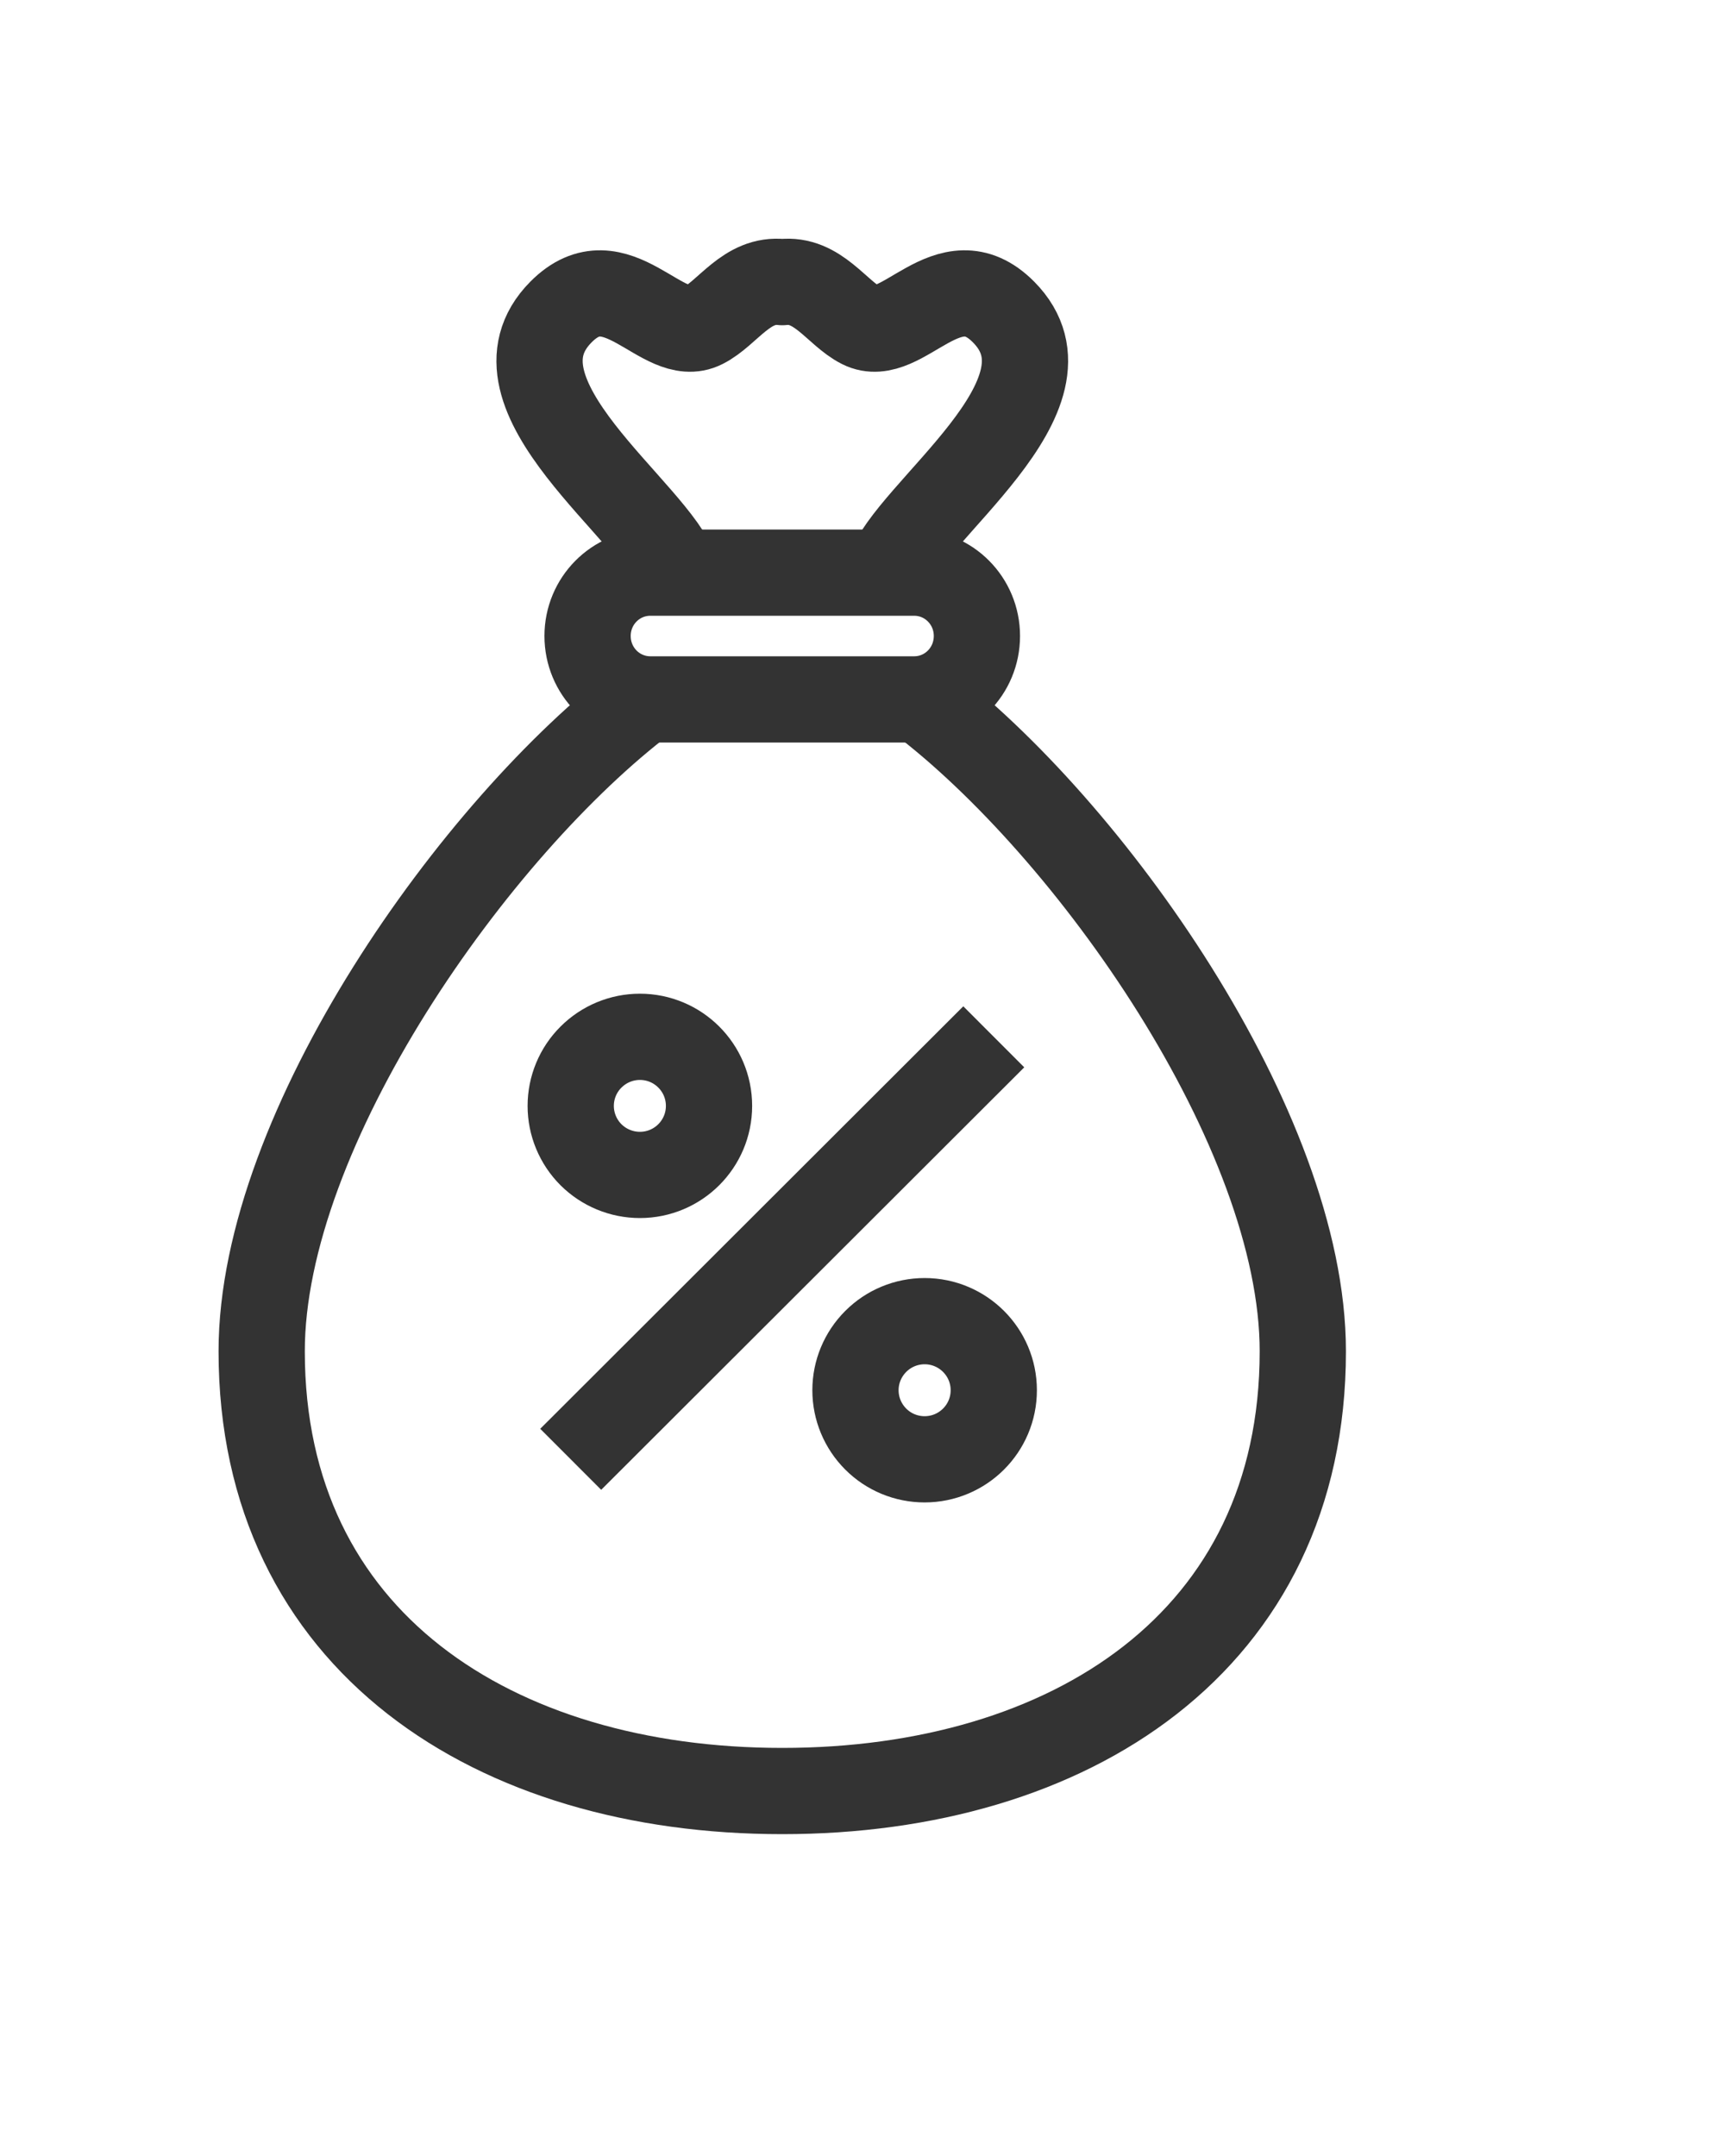
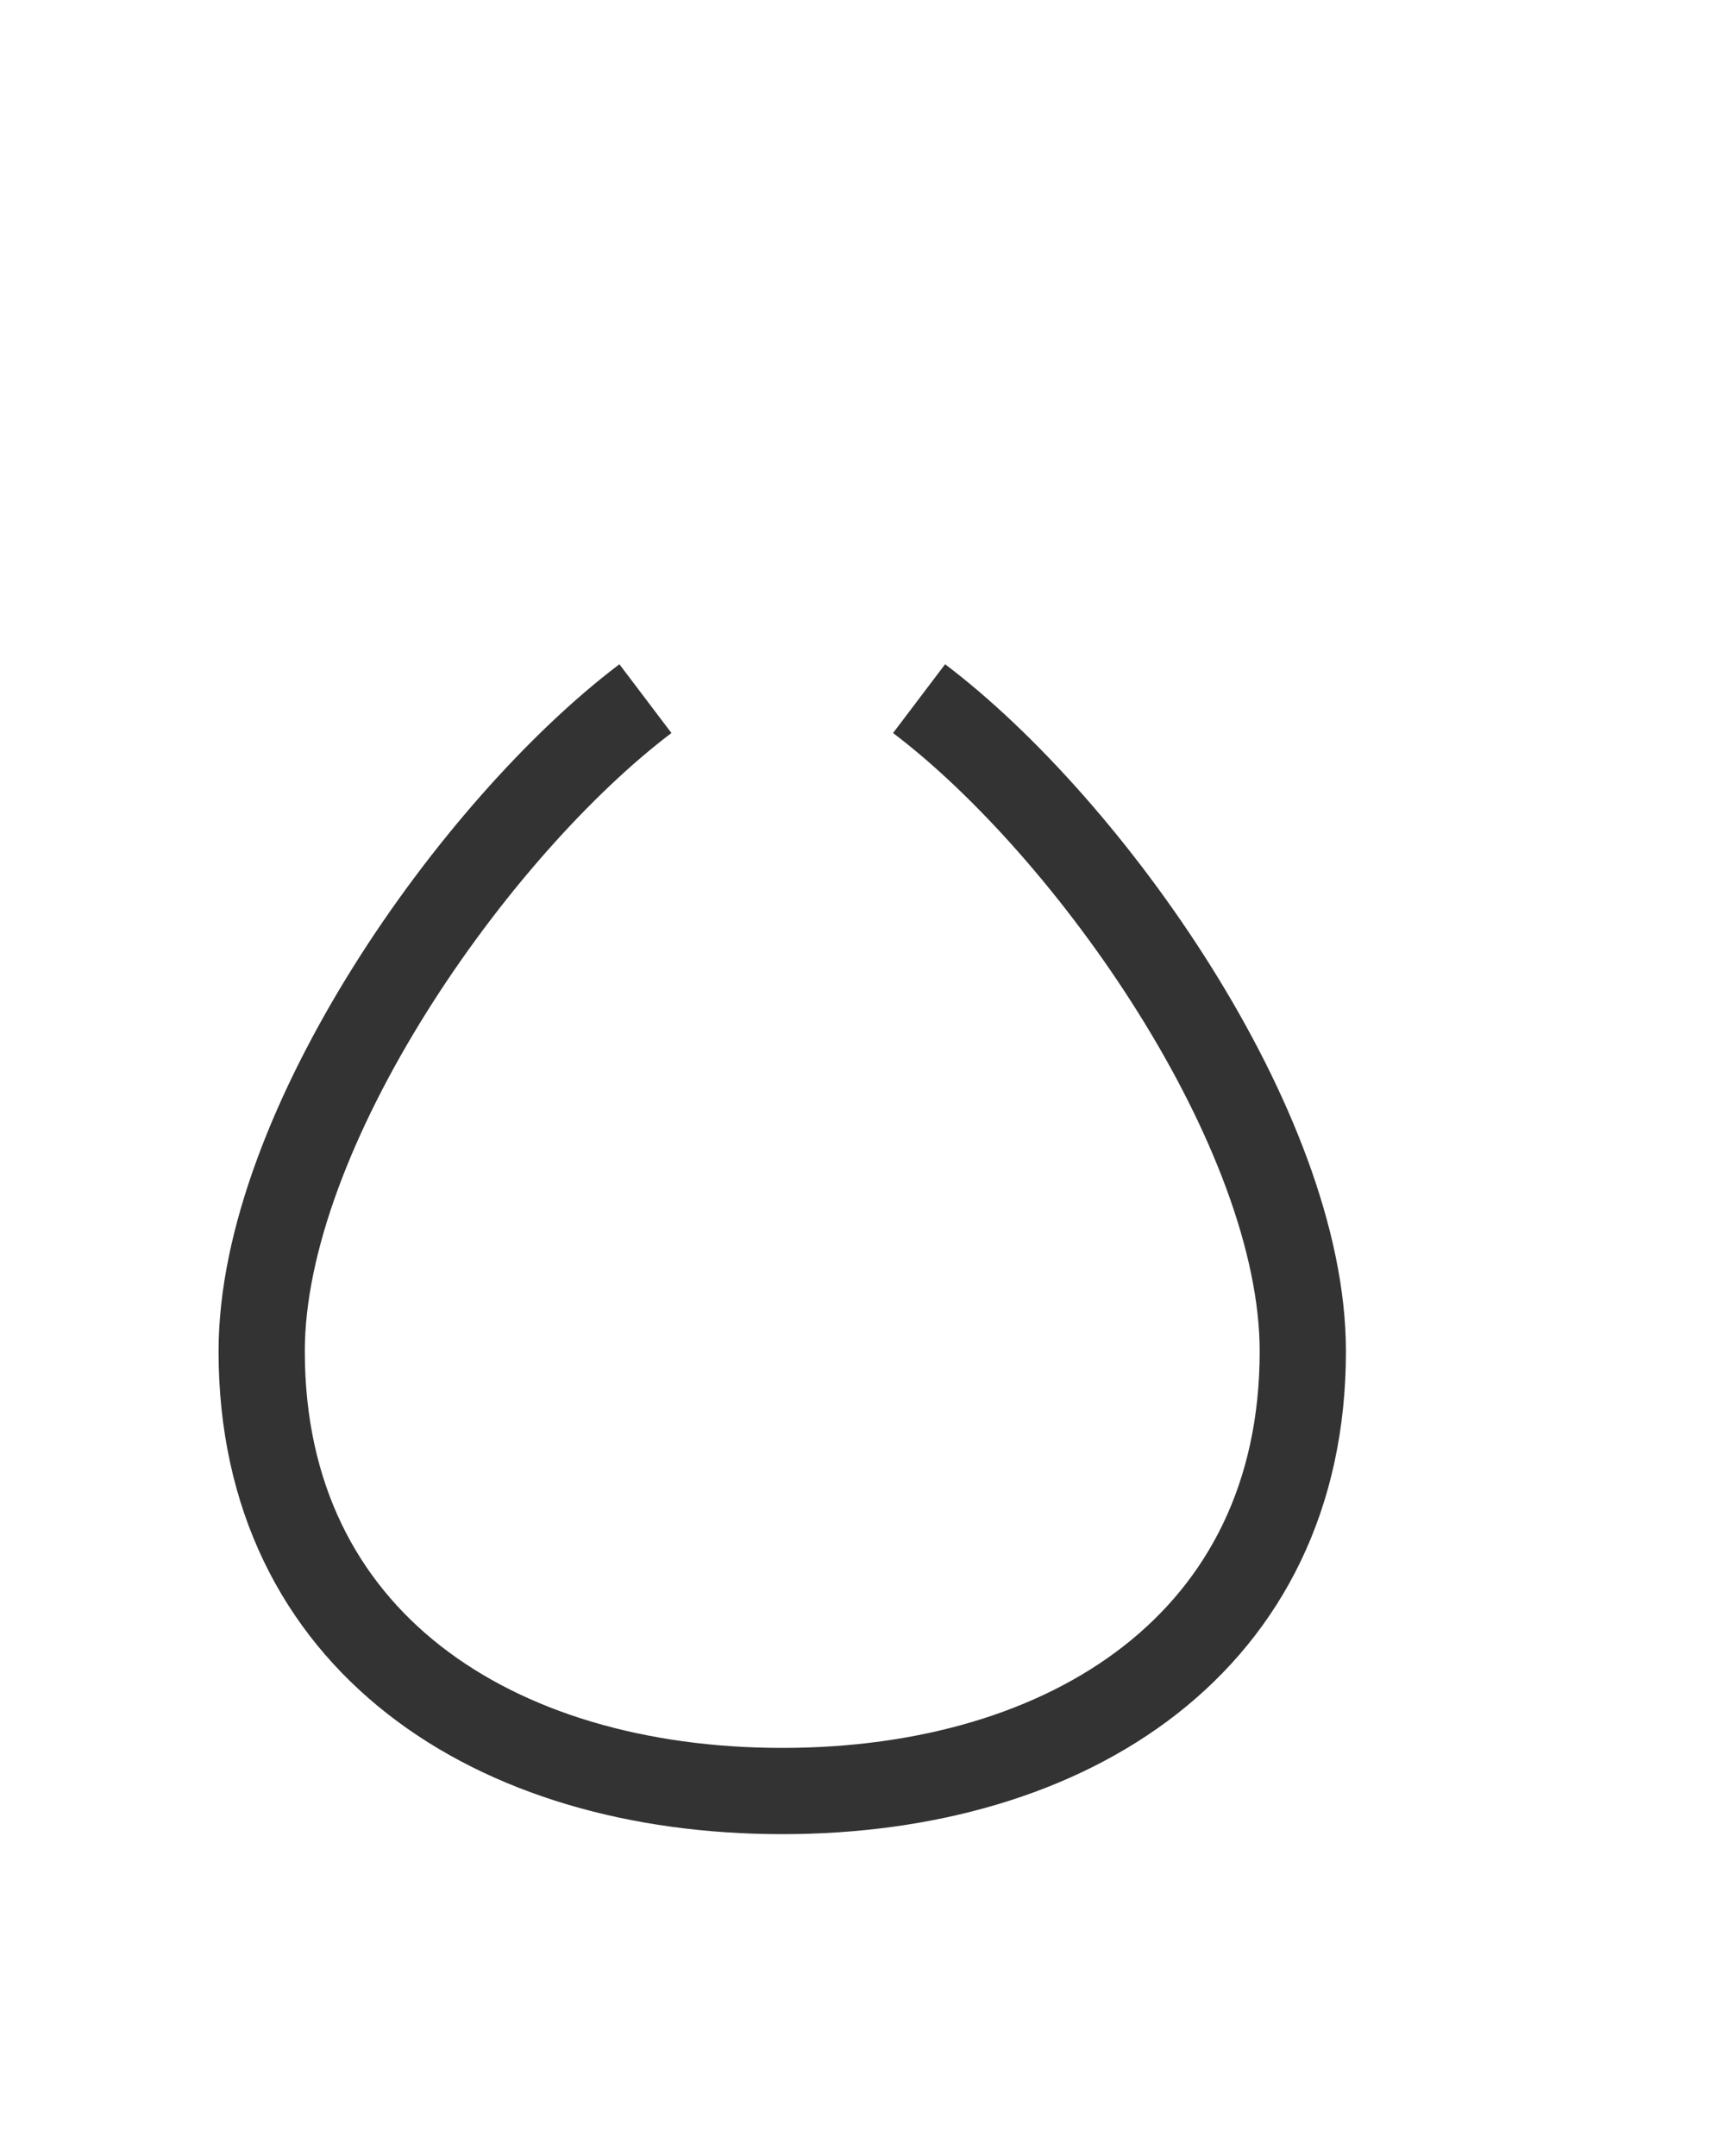
<svg xmlns="http://www.w3.org/2000/svg" width="40" height="50" viewBox="0 0 40 50" fill="none">
  <path d="M21.312 16.202C25.263 19.192 30.21 26.183 30.21 31.338C30.21 38.068 24.805 41.536 18.139 41.536C11.473 41.536 6.068 38.068 6.068 31.338C6.068 26.183 11.015 19.192 14.966 16.202" stroke="#333333" stroke-width="2" stroke-linejoin="round" />
-   <path d="M15.082 13.28H21.197C22.003 13.28 22.653 13.936 22.653 14.749C22.653 15.564 22.003 16.22 21.197 16.22H15.082C14.275 16.22 13.625 15.564 13.625 14.749C13.625 13.936 14.275 13.28 15.082 13.28Z" stroke="#333333" stroke-width="2" stroke-linejoin="round" />
-   <path d="M20.604 13.28C21.044 11.879 25.17 9.15 23.271 7.236C21.985 5.939 20.919 8.027 19.973 7.549C19.401 7.261 18.963 6.448 18.139 6.543C17.315 6.448 16.878 7.261 16.305 7.549C15.36 8.027 14.293 5.939 13.008 7.236C11.109 9.15 15.235 11.879 15.674 13.28" stroke="#333333" stroke-width="2" stroke-linejoin="round" />
-   <path d="M16.441 25.647C16.441 26.531 15.723 27.248 14.838 27.248C14.413 27.248 14.005 27.079 13.704 26.78C13.403 26.479 13.234 26.071 13.234 25.647C13.234 25.222 13.403 24.814 13.704 24.515C14.005 24.214 14.413 24.045 14.838 24.045C15.723 24.045 16.441 24.762 16.441 25.647Z" stroke="#333333" stroke-width="2" stroke-linejoin="round" />
-   <path d="M23.044 32.241C23.044 33.126 22.326 33.843 21.44 33.843C21.015 33.843 20.607 33.675 20.307 33.374C20.006 33.073 19.837 32.666 19.837 32.241C19.837 31.816 20.006 31.41 20.307 31.109C20.607 30.808 21.015 30.639 21.44 30.639C22.326 30.639 23.044 31.357 23.044 32.241Z" stroke="#333333" stroke-width="2" stroke-linejoin="round" />
-   <path d="M13.234 33.843L23.044 24.045" stroke="#333333" stroke-width="2" stroke-linejoin="round" />
</svg>